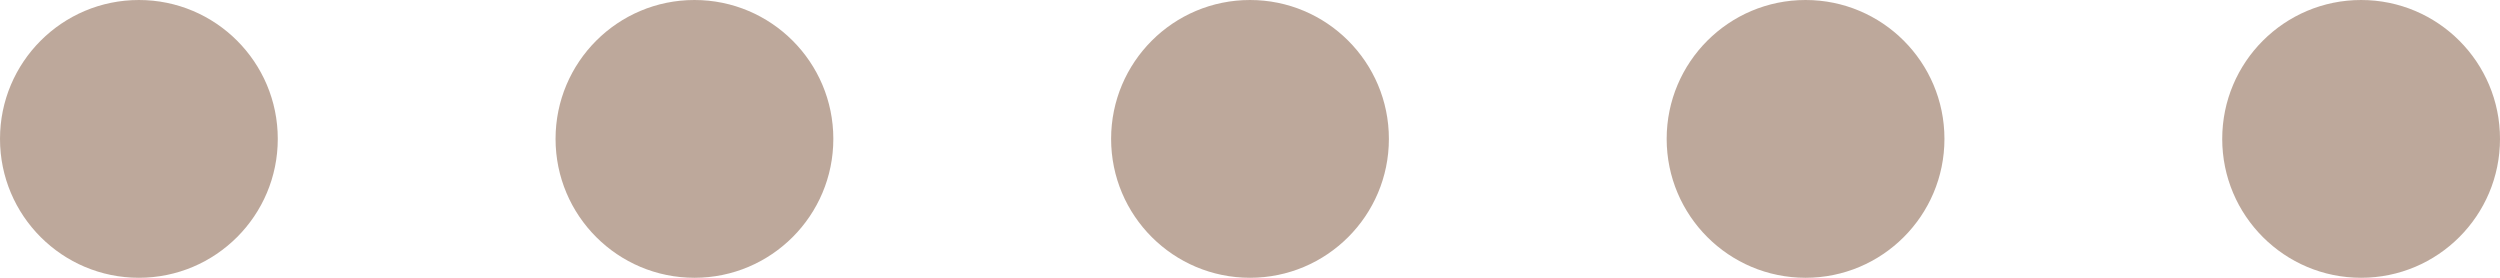
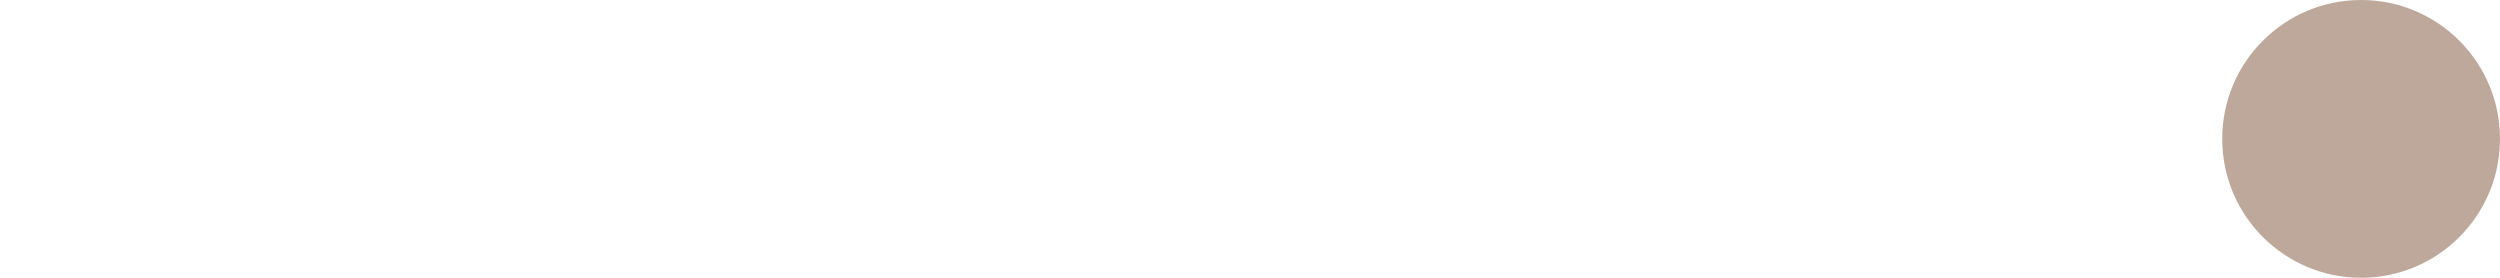
<svg xmlns="http://www.w3.org/2000/svg" width="90" height="10" viewBox="0 0 90 10" fill="none">
-   <circle cx="5" cy="5" r="5" fill="#7C5239" fill-opacity="0.5" />
-   <circle cx="25" cy="5" r="5" fill="#7C5239" fill-opacity="0.5" />
-   <circle cx="45" cy="5" r="5" fill="#7C5239" fill-opacity="0.5" />
-   <circle cx="65" cy="5" r="5" fill="#7C5239" fill-opacity="0.5" />
  <circle cx="85" cy="5" r="5" fill="#7C5239" fill-opacity="0.5" />
</svg>